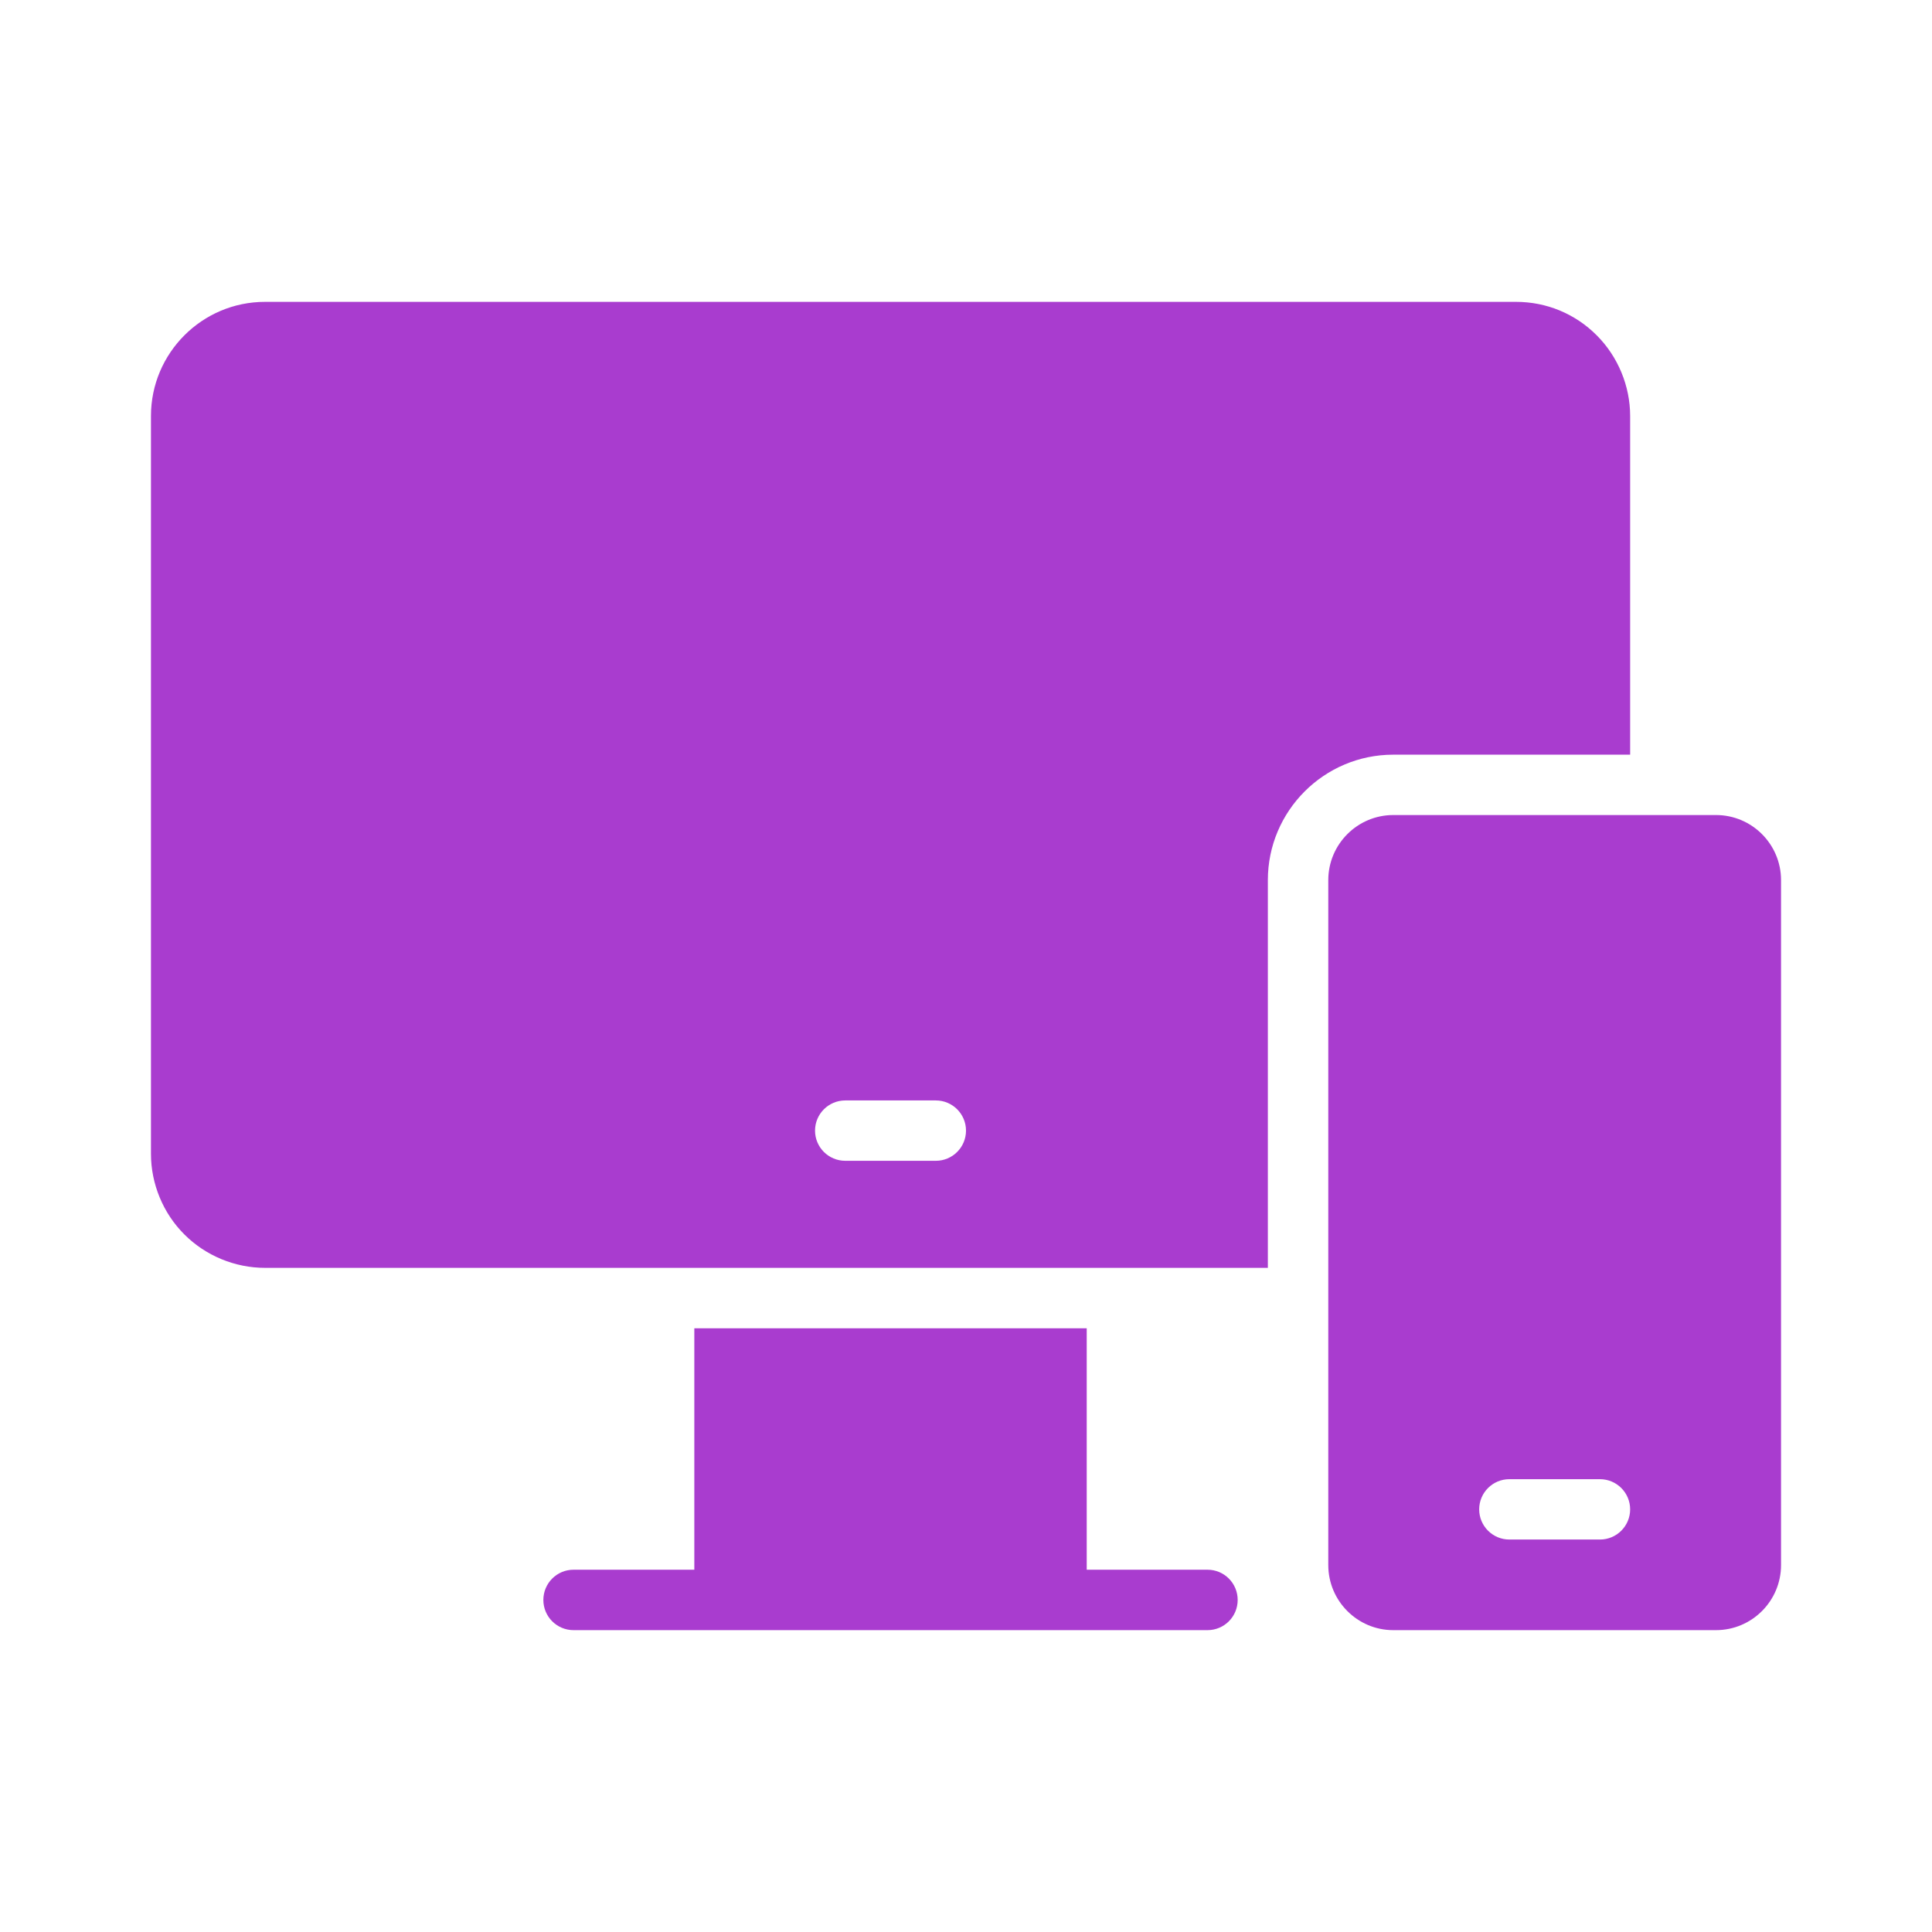
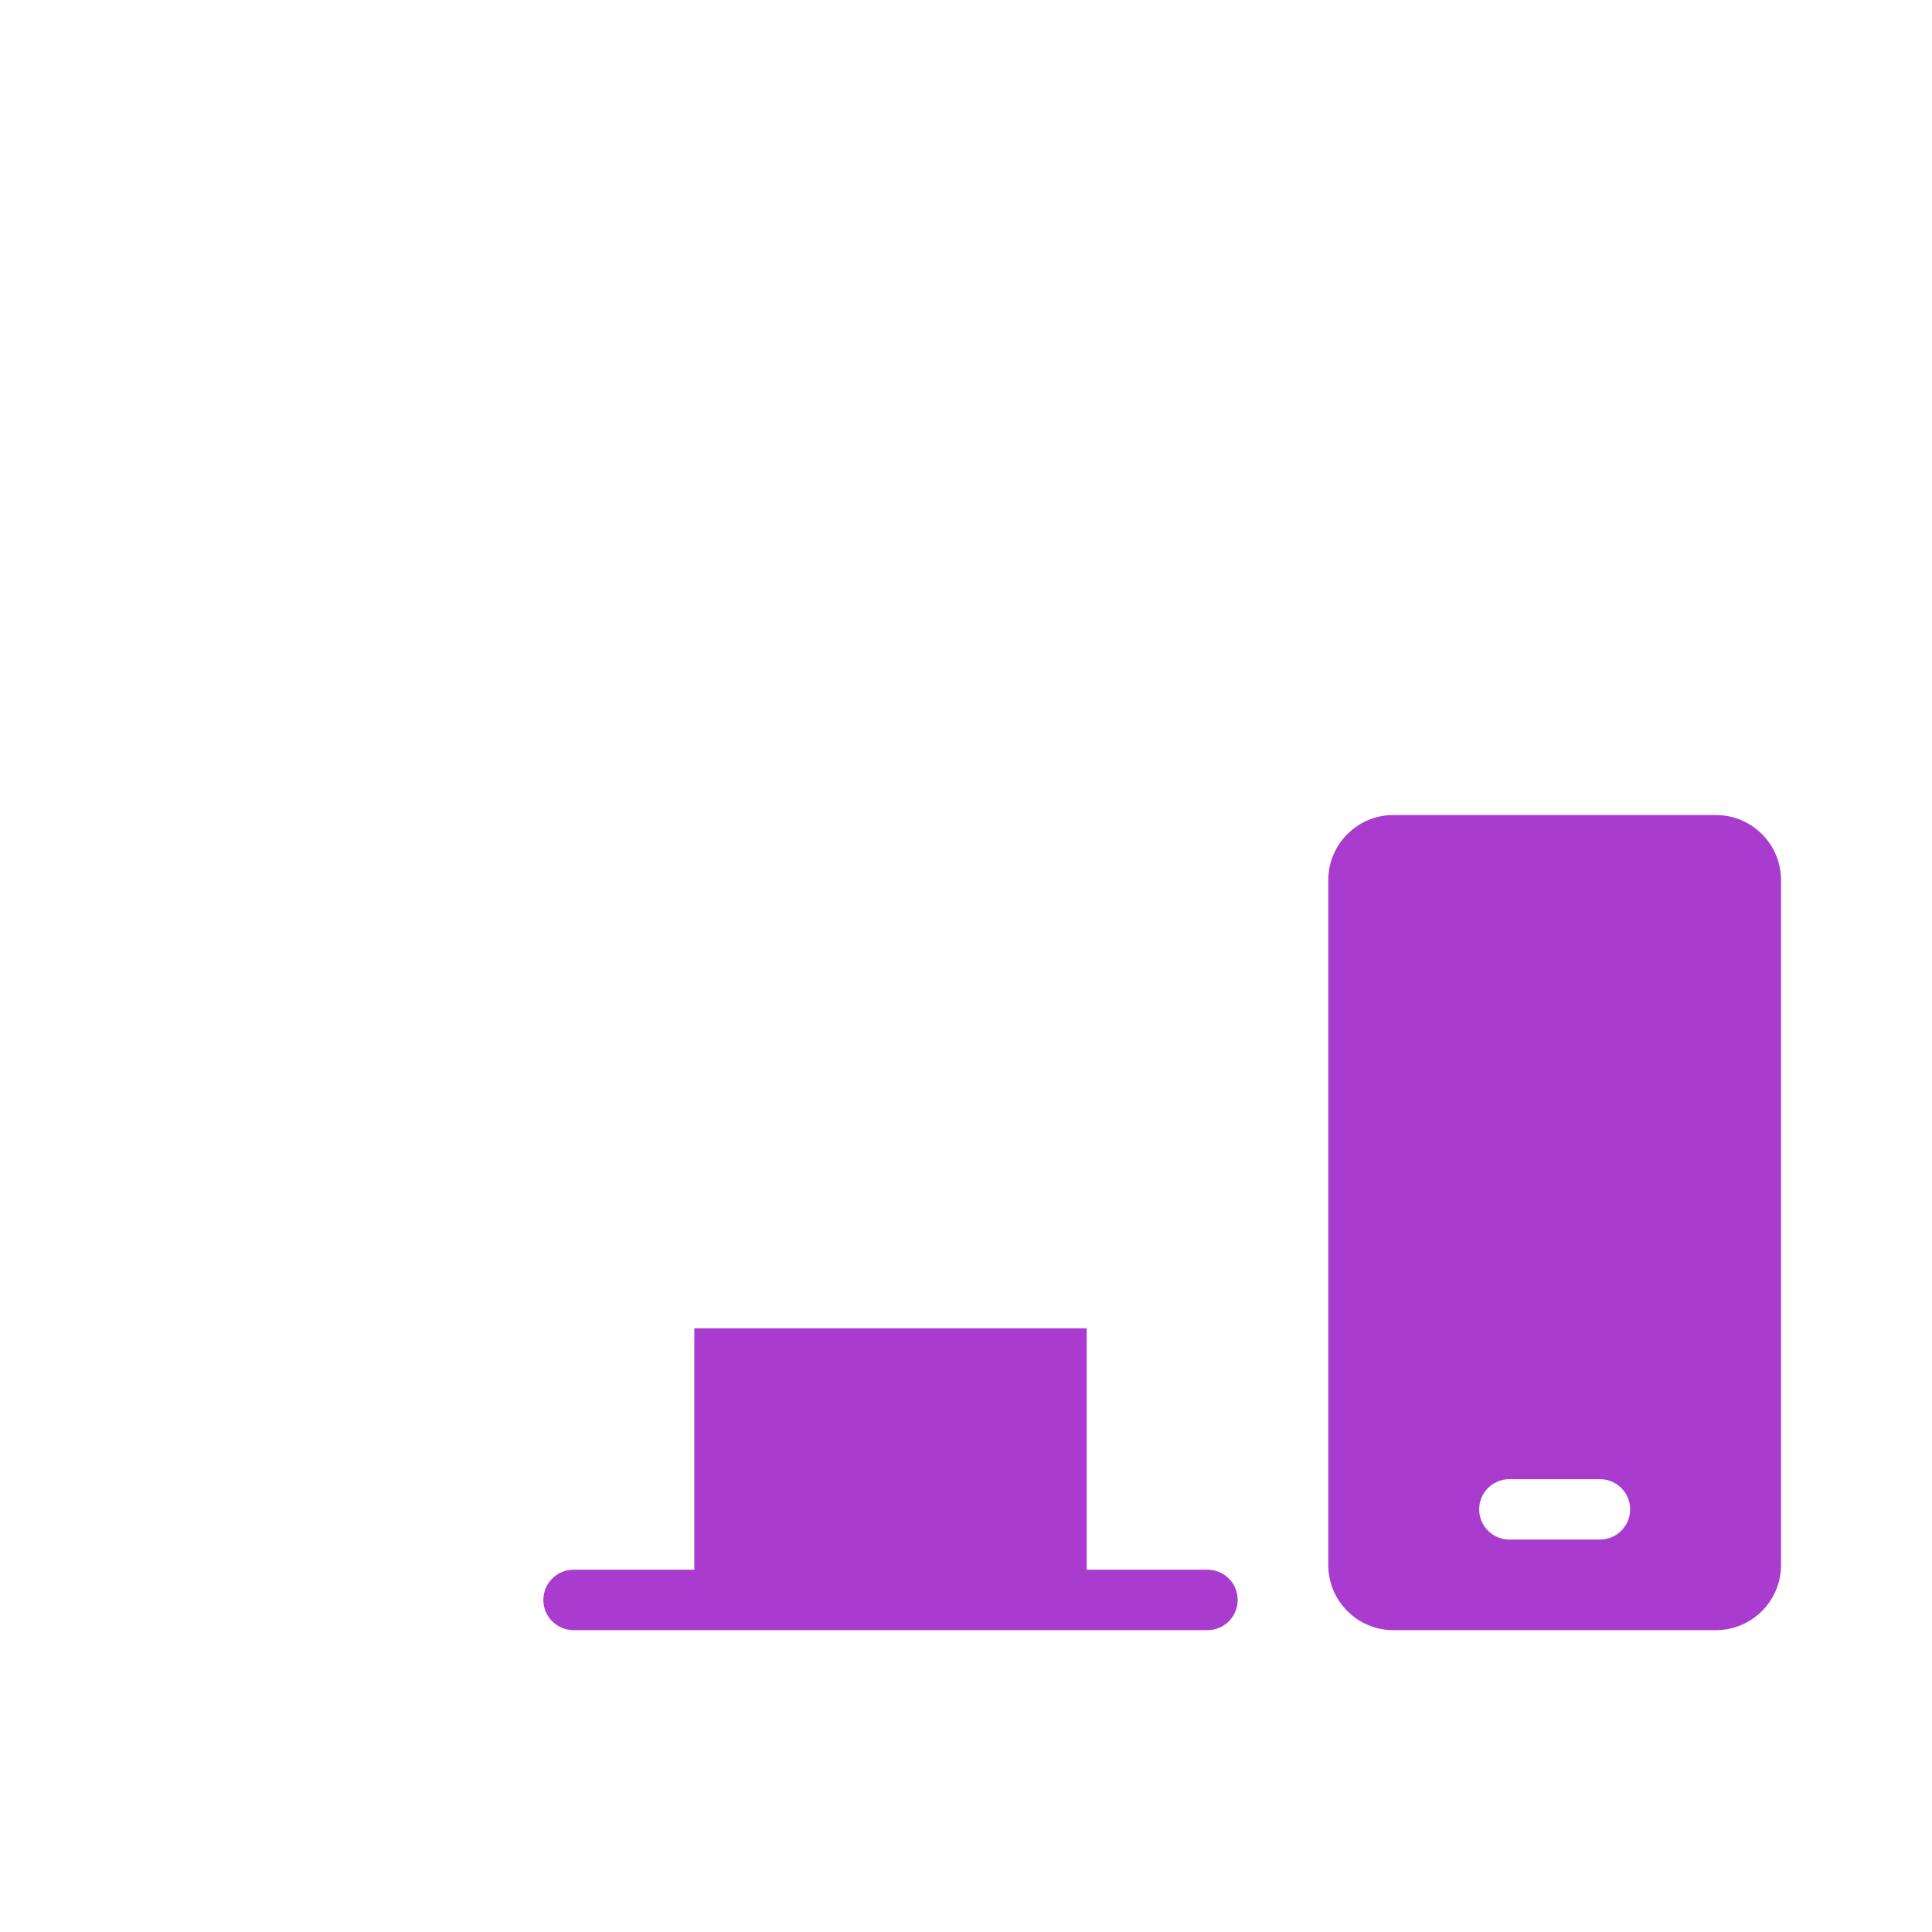
<svg xmlns="http://www.w3.org/2000/svg" width="29" height="29" viewBox="0 0 29 29" fill="none">
  <path d="M25.758 12.234H20.914C20.376 12.234 19.938 12.672 19.938 13.211V23.492C19.938 24.031 20.376 24.469 20.913 24.469H25.757C26.296 24.469 26.734 24.031 26.734 23.492V13.211C26.734 12.672 26.296 12.234 25.758 12.234ZM24.016 23.109H22.656C22.406 23.109 22.203 22.906 22.203 22.656C22.203 22.406 22.406 22.203 22.656 22.203H24.016C24.266 22.203 24.469 22.406 24.469 22.656C24.469 22.906 24.266 23.109 24.016 23.109Z" fill="#A93CCF" />
-   <path d="M24.469 11.328V6.244C24.469 5.793 24.286 5.352 23.967 5.033C23.644 4.709 23.213 4.531 22.756 4.531H3.978C3.034 4.531 2.266 5.299 2.266 6.244V17.319C2.266 17.77 2.448 18.211 2.767 18.529C3.086 18.849 3.527 19.031 3.978 19.031H19.031V13.211C19.031 12.173 19.875 11.328 20.913 11.328H24.469ZM14.047 17.424H12.688C12.437 17.424 12.234 17.221 12.234 16.971C12.234 16.721 12.437 16.518 12.688 16.518H14.047C14.297 16.518 14.5 16.721 14.5 16.971C14.5 17.221 14.297 17.424 14.047 17.424Z" fill="#A93CCF" />
  <path d="M18.125 23.562H16.312V19.938H10.422V23.562H8.609C8.359 23.562 8.156 23.765 8.156 24.016C8.156 24.266 8.359 24.469 8.609 24.469H10.422H16.312H18.125C18.376 24.469 18.578 24.266 18.578 24.016C18.578 23.765 18.376 23.562 18.125 23.562Z" fill="#A93CCF" />
</svg>